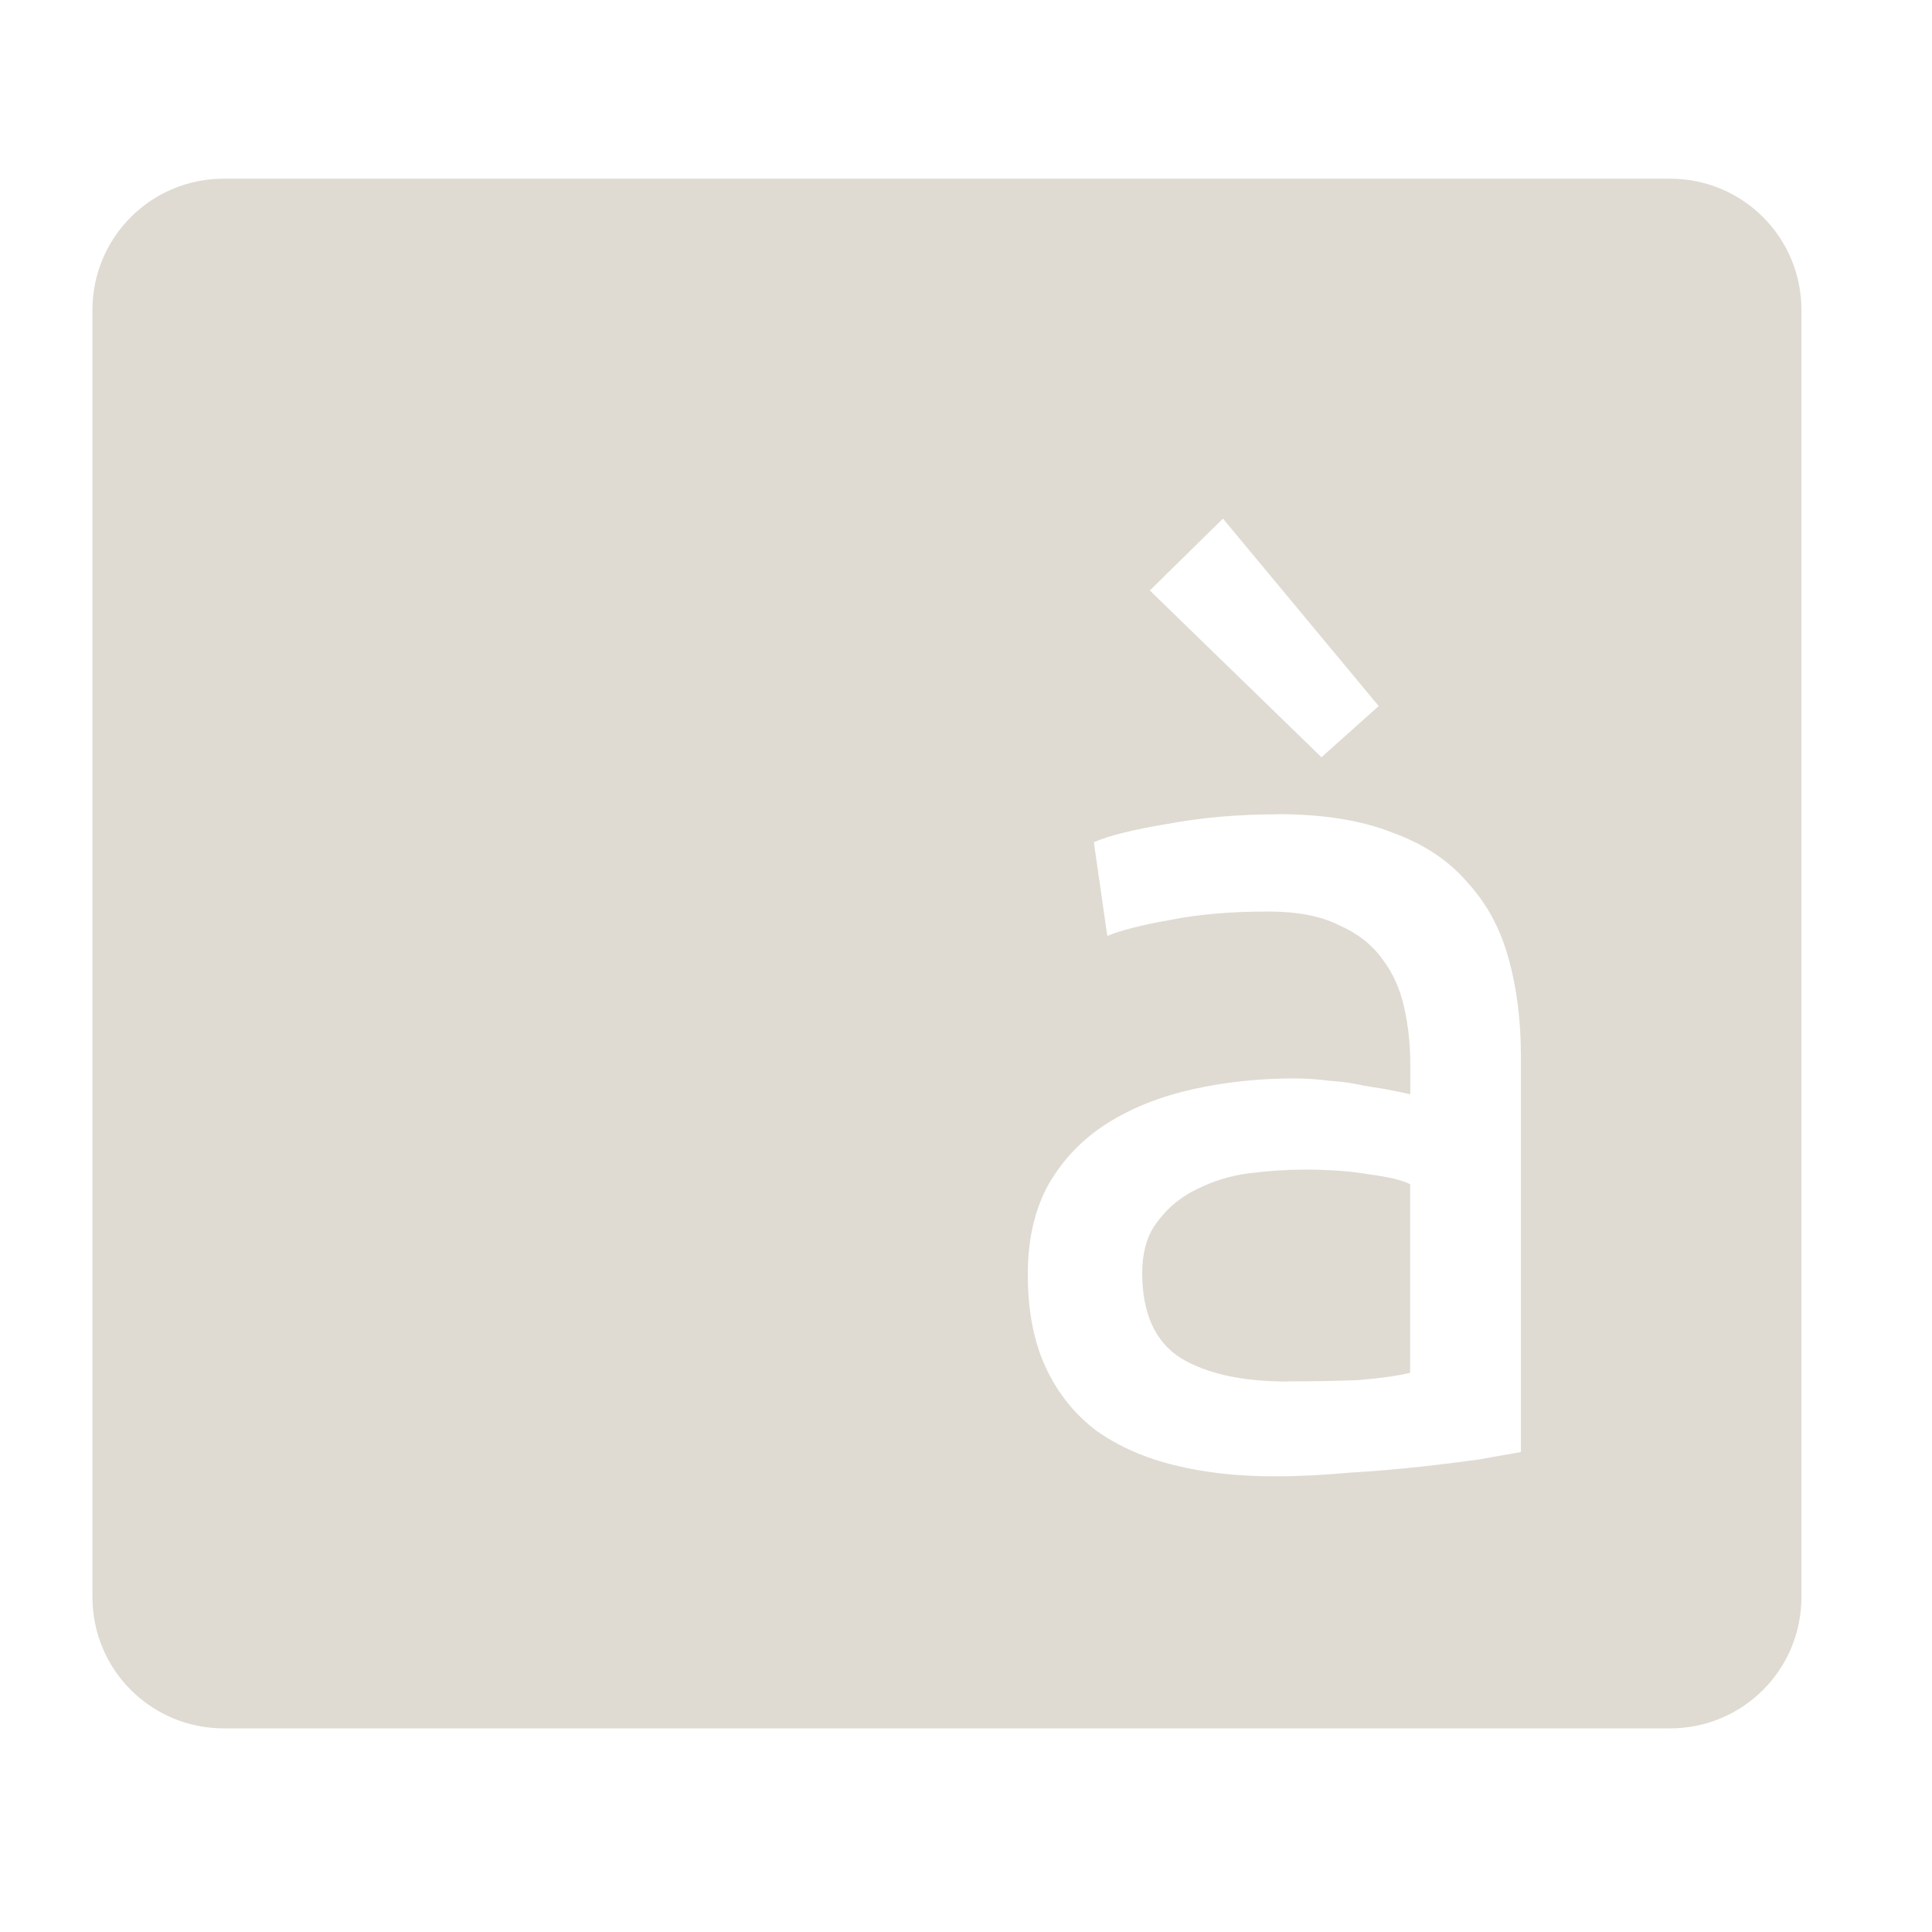
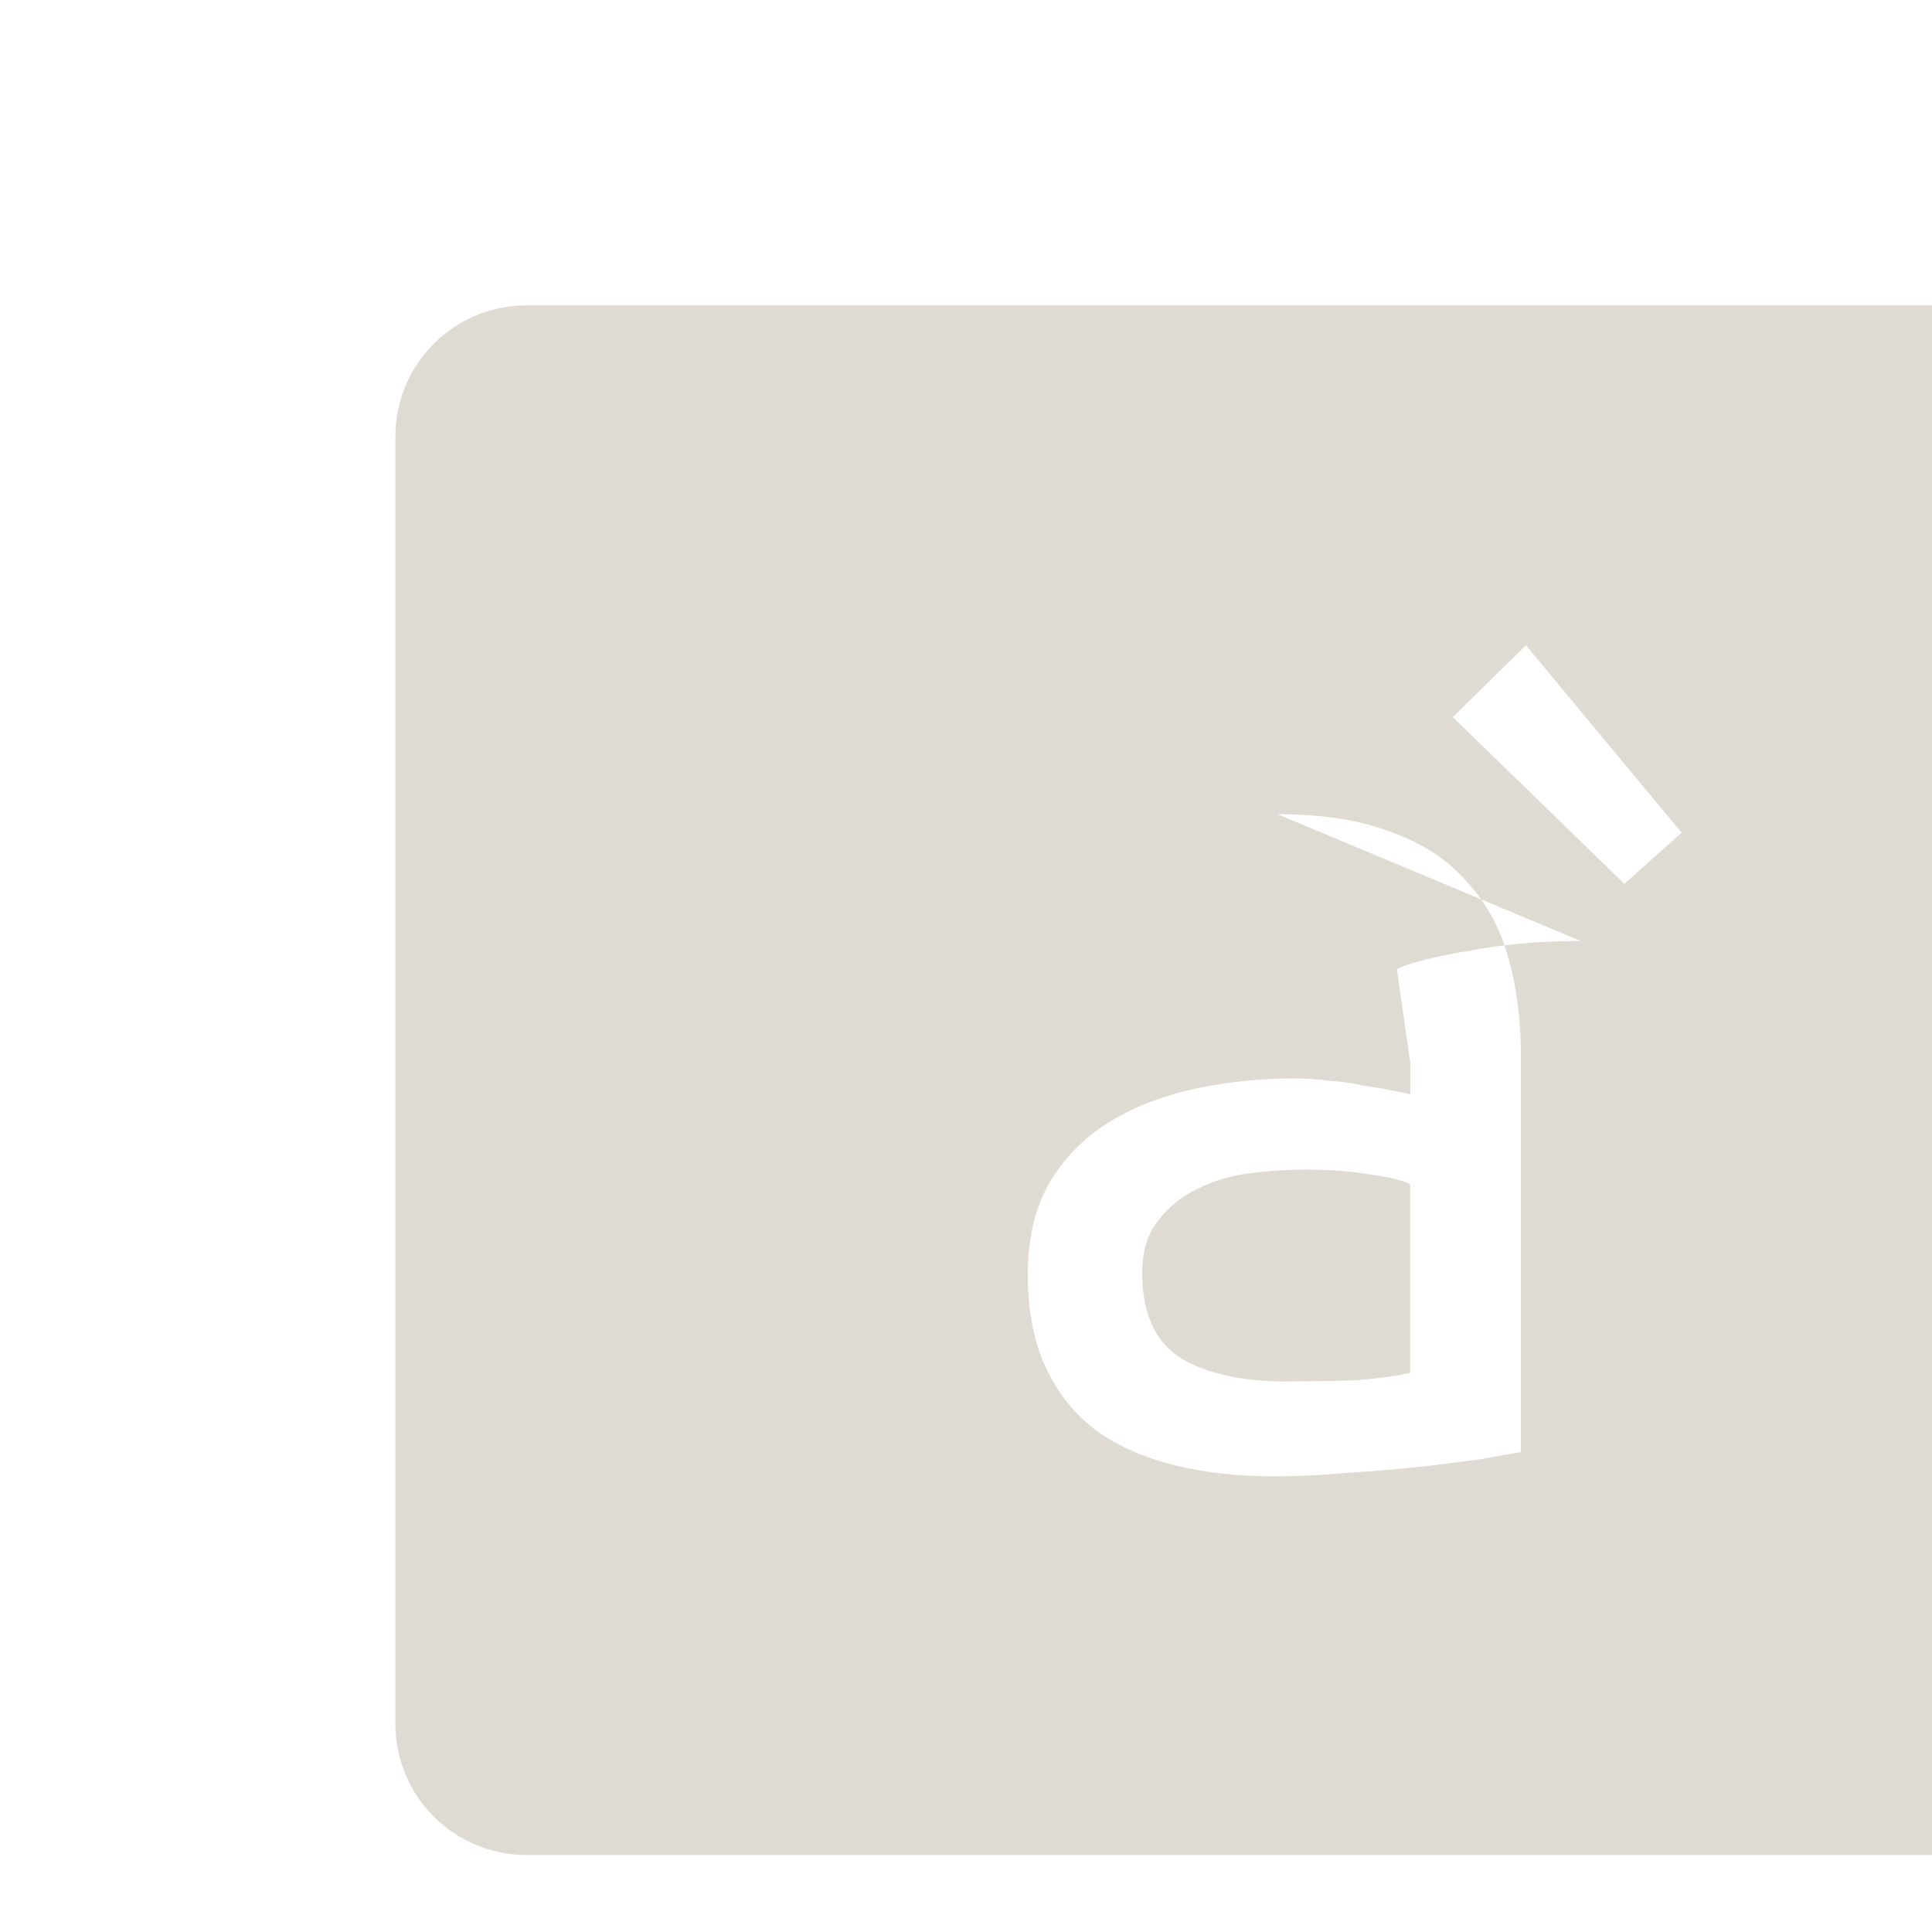
<svg xmlns="http://www.w3.org/2000/svg" version="1.1" width="16" height="16" id="svg4162">
  <defs id="defs4164" />
  <g transform="matrix(0.717,0,0,0.717,-0.751,-28.759)" id="layer1">
    <g transform="matrix(1.62,0,0,1.62,-1048.332,-1130.761)" id="text3054-3-4" style="font-size:8.68px;font-style:normal;font-variant:normal;font-weight:normal;font-stretch:normal;line-height:125%;letter-spacing:0px;word-spacing:0px;fill:#3c3c3c;fill-opacity:1;fill-rule:evenodd;stroke:none;display:inline;font-family:Ubuntu;-inkscape-font-specification:Ubuntu">
-       <path d="m 656.943,732.609 c 0.191,0 0.359,-0.003 0.503,-0.009 0.15,-0.012 0.275,-0.029 0.373,-0.052 l 0,-1.345 c -0.058,-0.029 -0.153,-0.052 -0.286,-0.069 -0.127,-0.023 -0.284,-0.035 -0.469,-0.035 -0.122,0 -0.252,0.009 -0.391,0.026 -0.133,0.017 -0.258,0.055 -0.373,0.113 -0.11,0.052 -0.203,0.127 -0.278,0.226 -0.075,0.093 -0.113,0.217 -0.113,0.373 0,0.289 0.093,0.492 0.278,0.608 0.185,0.11 0.437,0.165 0.755,0.165 m -0.069,-4.045 c 0.324,10e-6 0.596,0.043 0.816,0.13 0.226,0.081 0.405,0.2 0.538,0.356 0.139,0.15 0.237,0.333 0.295,0.547 0.058,0.208 0.087,0.44 0.087,0.694 l 0,2.821 c -0.069,0.012 -0.168,0.029 -0.295,0.052 -0.122,0.017 -0.26,0.035 -0.417,0.052 -0.156,0.017 -0.327,0.032 -0.512,0.043 -0.179,0.017 -0.359,0.026 -0.538,0.026 -0.255,0 -0.489,-0.026 -0.703,-0.078 -0.214,-0.052 -0.399,-0.133 -0.556,-0.243 -0.156,-0.116 -0.278,-0.266 -0.365,-0.451 -0.087,-0.185 -0.13,-0.408 -0.13,-0.668 0,-0.249 0.049,-0.463 0.148,-0.642 0.104,-0.179 0.243,-0.324 0.417,-0.434 0.174,-0.11 0.376,-0.191 0.608,-0.243 0.231,-0.052 0.474,-0.078 0.729,-0.078 0.081,0 0.165,0.006 0.252,0.017 0.087,0.006 0.168,0.017 0.243,0.035 0.081,0.012 0.15,0.023 0.208,0.035 0.058,0.012 0.098,0.02 0.122,0.026 l 0,-0.226 c 0,-0.133 -0.015,-0.263 -0.043,-0.391 -0.029,-0.133 -0.081,-0.249 -0.156,-0.347 -0.075,-0.104 -0.179,-0.185 -0.312,-0.243 -0.127,-0.064 -0.295,-0.096 -0.503,-0.096 -0.266,0 -0.501,0.02 -0.703,0.061 -0.197,0.035 -0.344,0.072 -0.443,0.113 l -0.096,-0.668 c 0.104,-0.046 0.278,-0.09 0.521,-0.13 0.243,-0.046 0.506,-0.069 0.79,-0.069 m -0.391,-2.109 1.111,1.337 -0.408,0.365 -1.224,-1.189 0.521,-0.512 m -7.123,-2.424 10.311,0 c 0.519,0 0.937,0.418 0.937,0.937 l 0,9.175 c 0,0.519 -0.418,0.937 -0.937,0.937 l -10.311,0 c -0.519,0 -0.937,-0.418 -0.937,-0.937 l 0,-9.175 c 0,-0.519 0.418,-0.937 0.937,-0.937 z" id="path3945-3" style="fill:#dfdbd2;fill-opacity:1;fill-rule:evenodd" />
+       <path d="m 656.943,732.609 c 0.191,0 0.359,-0.003 0.503,-0.009 0.15,-0.012 0.275,-0.029 0.373,-0.052 l 0,-1.345 c -0.058,-0.029 -0.153,-0.052 -0.286,-0.069 -0.127,-0.023 -0.284,-0.035 -0.469,-0.035 -0.122,0 -0.252,0.009 -0.391,0.026 -0.133,0.017 -0.258,0.055 -0.373,0.113 -0.11,0.052 -0.203,0.127 -0.278,0.226 -0.075,0.093 -0.113,0.217 -0.113,0.373 0,0.289 0.093,0.492 0.278,0.608 0.185,0.11 0.437,0.165 0.755,0.165 m -0.069,-4.045 c 0.324,10e-6 0.596,0.043 0.816,0.13 0.226,0.081 0.405,0.2 0.538,0.356 0.139,0.15 0.237,0.333 0.295,0.547 0.058,0.208 0.087,0.44 0.087,0.694 l 0,2.821 c -0.069,0.012 -0.168,0.029 -0.295,0.052 -0.122,0.017 -0.26,0.035 -0.417,0.052 -0.156,0.017 -0.327,0.032 -0.512,0.043 -0.179,0.017 -0.359,0.026 -0.538,0.026 -0.255,0 -0.489,-0.026 -0.703,-0.078 -0.214,-0.052 -0.399,-0.133 -0.556,-0.243 -0.156,-0.116 -0.278,-0.266 -0.365,-0.451 -0.087,-0.185 -0.13,-0.408 -0.13,-0.668 0,-0.249 0.049,-0.463 0.148,-0.642 0.104,-0.179 0.243,-0.324 0.417,-0.434 0.174,-0.11 0.376,-0.191 0.608,-0.243 0.231,-0.052 0.474,-0.078 0.729,-0.078 0.081,0 0.165,0.006 0.252,0.017 0.087,0.006 0.168,0.017 0.243,0.035 0.081,0.012 0.15,0.023 0.208,0.035 0.058,0.012 0.098,0.02 0.122,0.026 l 0,-0.226 l -0.096,-0.668 c 0.104,-0.046 0.278,-0.09 0.521,-0.13 0.243,-0.046 0.506,-0.069 0.79,-0.069 m -0.391,-2.109 1.111,1.337 -0.408,0.365 -1.224,-1.189 0.521,-0.512 m -7.123,-2.424 10.311,0 c 0.519,0 0.937,0.418 0.937,0.937 l 0,9.175 c 0,0.519 -0.418,0.937 -0.937,0.937 l -10.311,0 c -0.519,0 -0.937,-0.418 -0.937,-0.937 l 0,-9.175 c 0,-0.519 0.418,-0.937 0.937,-0.937 z" id="path3945-3" style="fill:#dfdbd2;fill-opacity:1;fill-rule:evenodd" />
    </g>
  </g>
</svg>